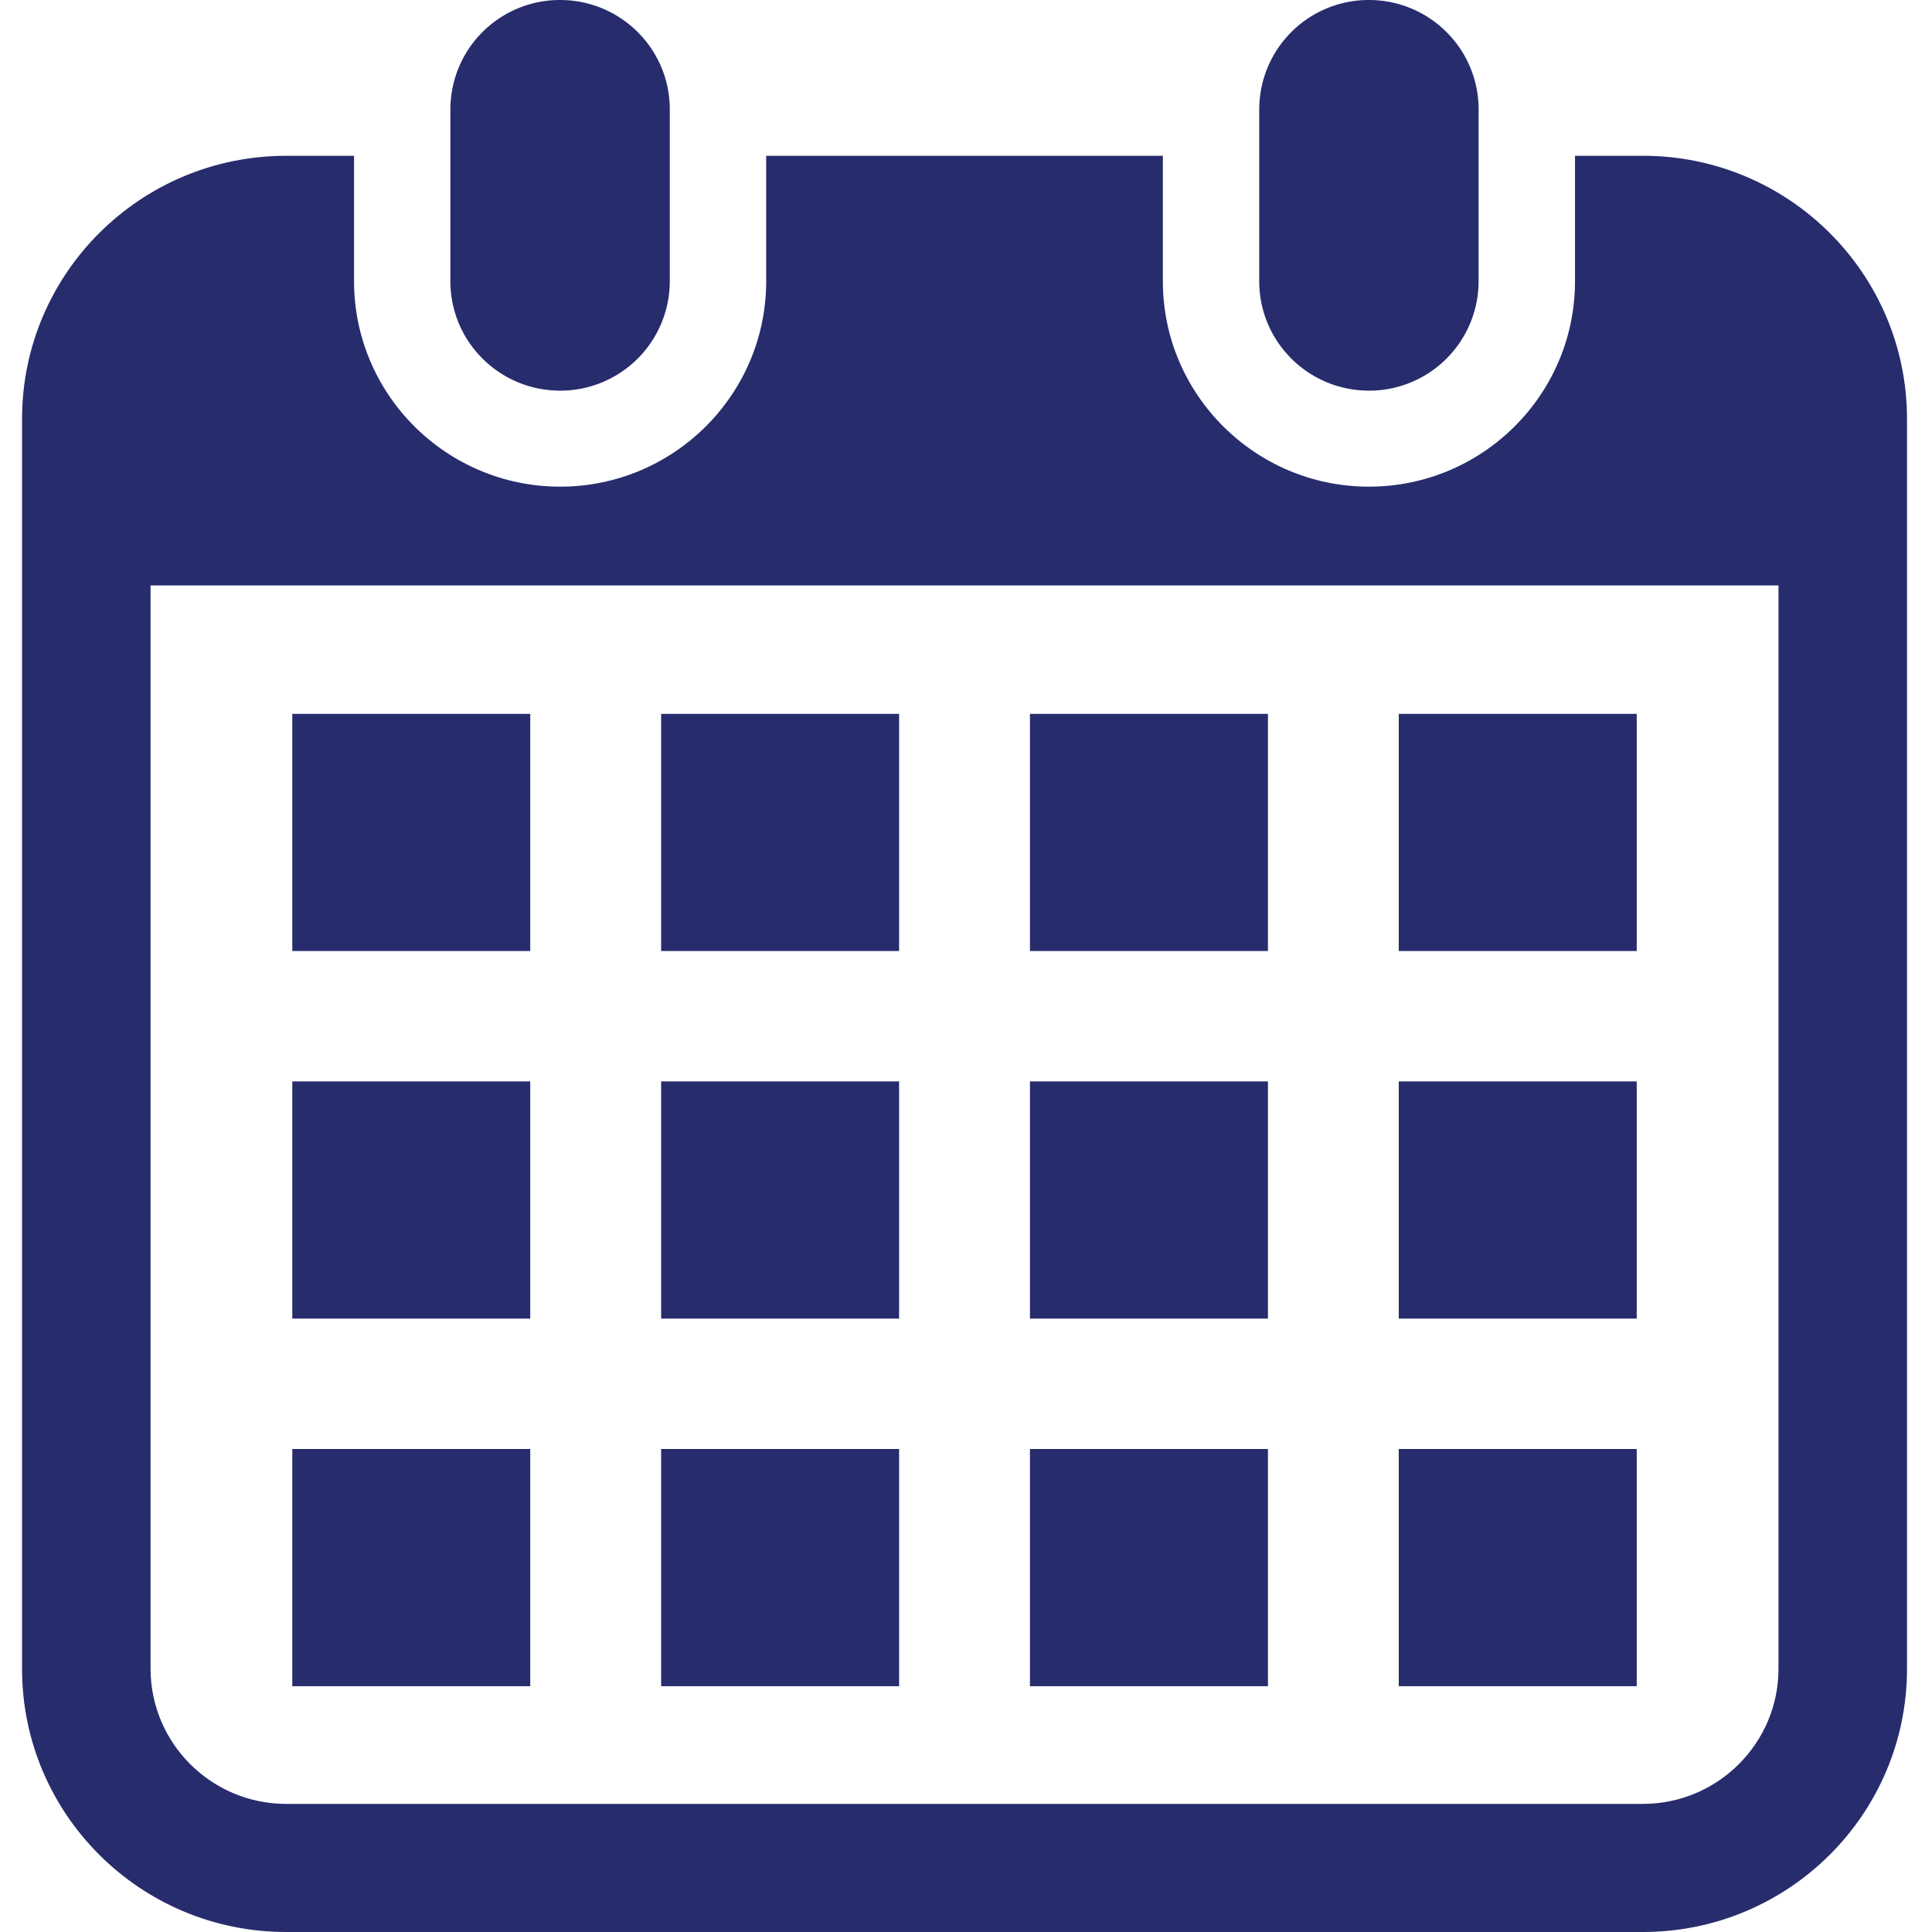
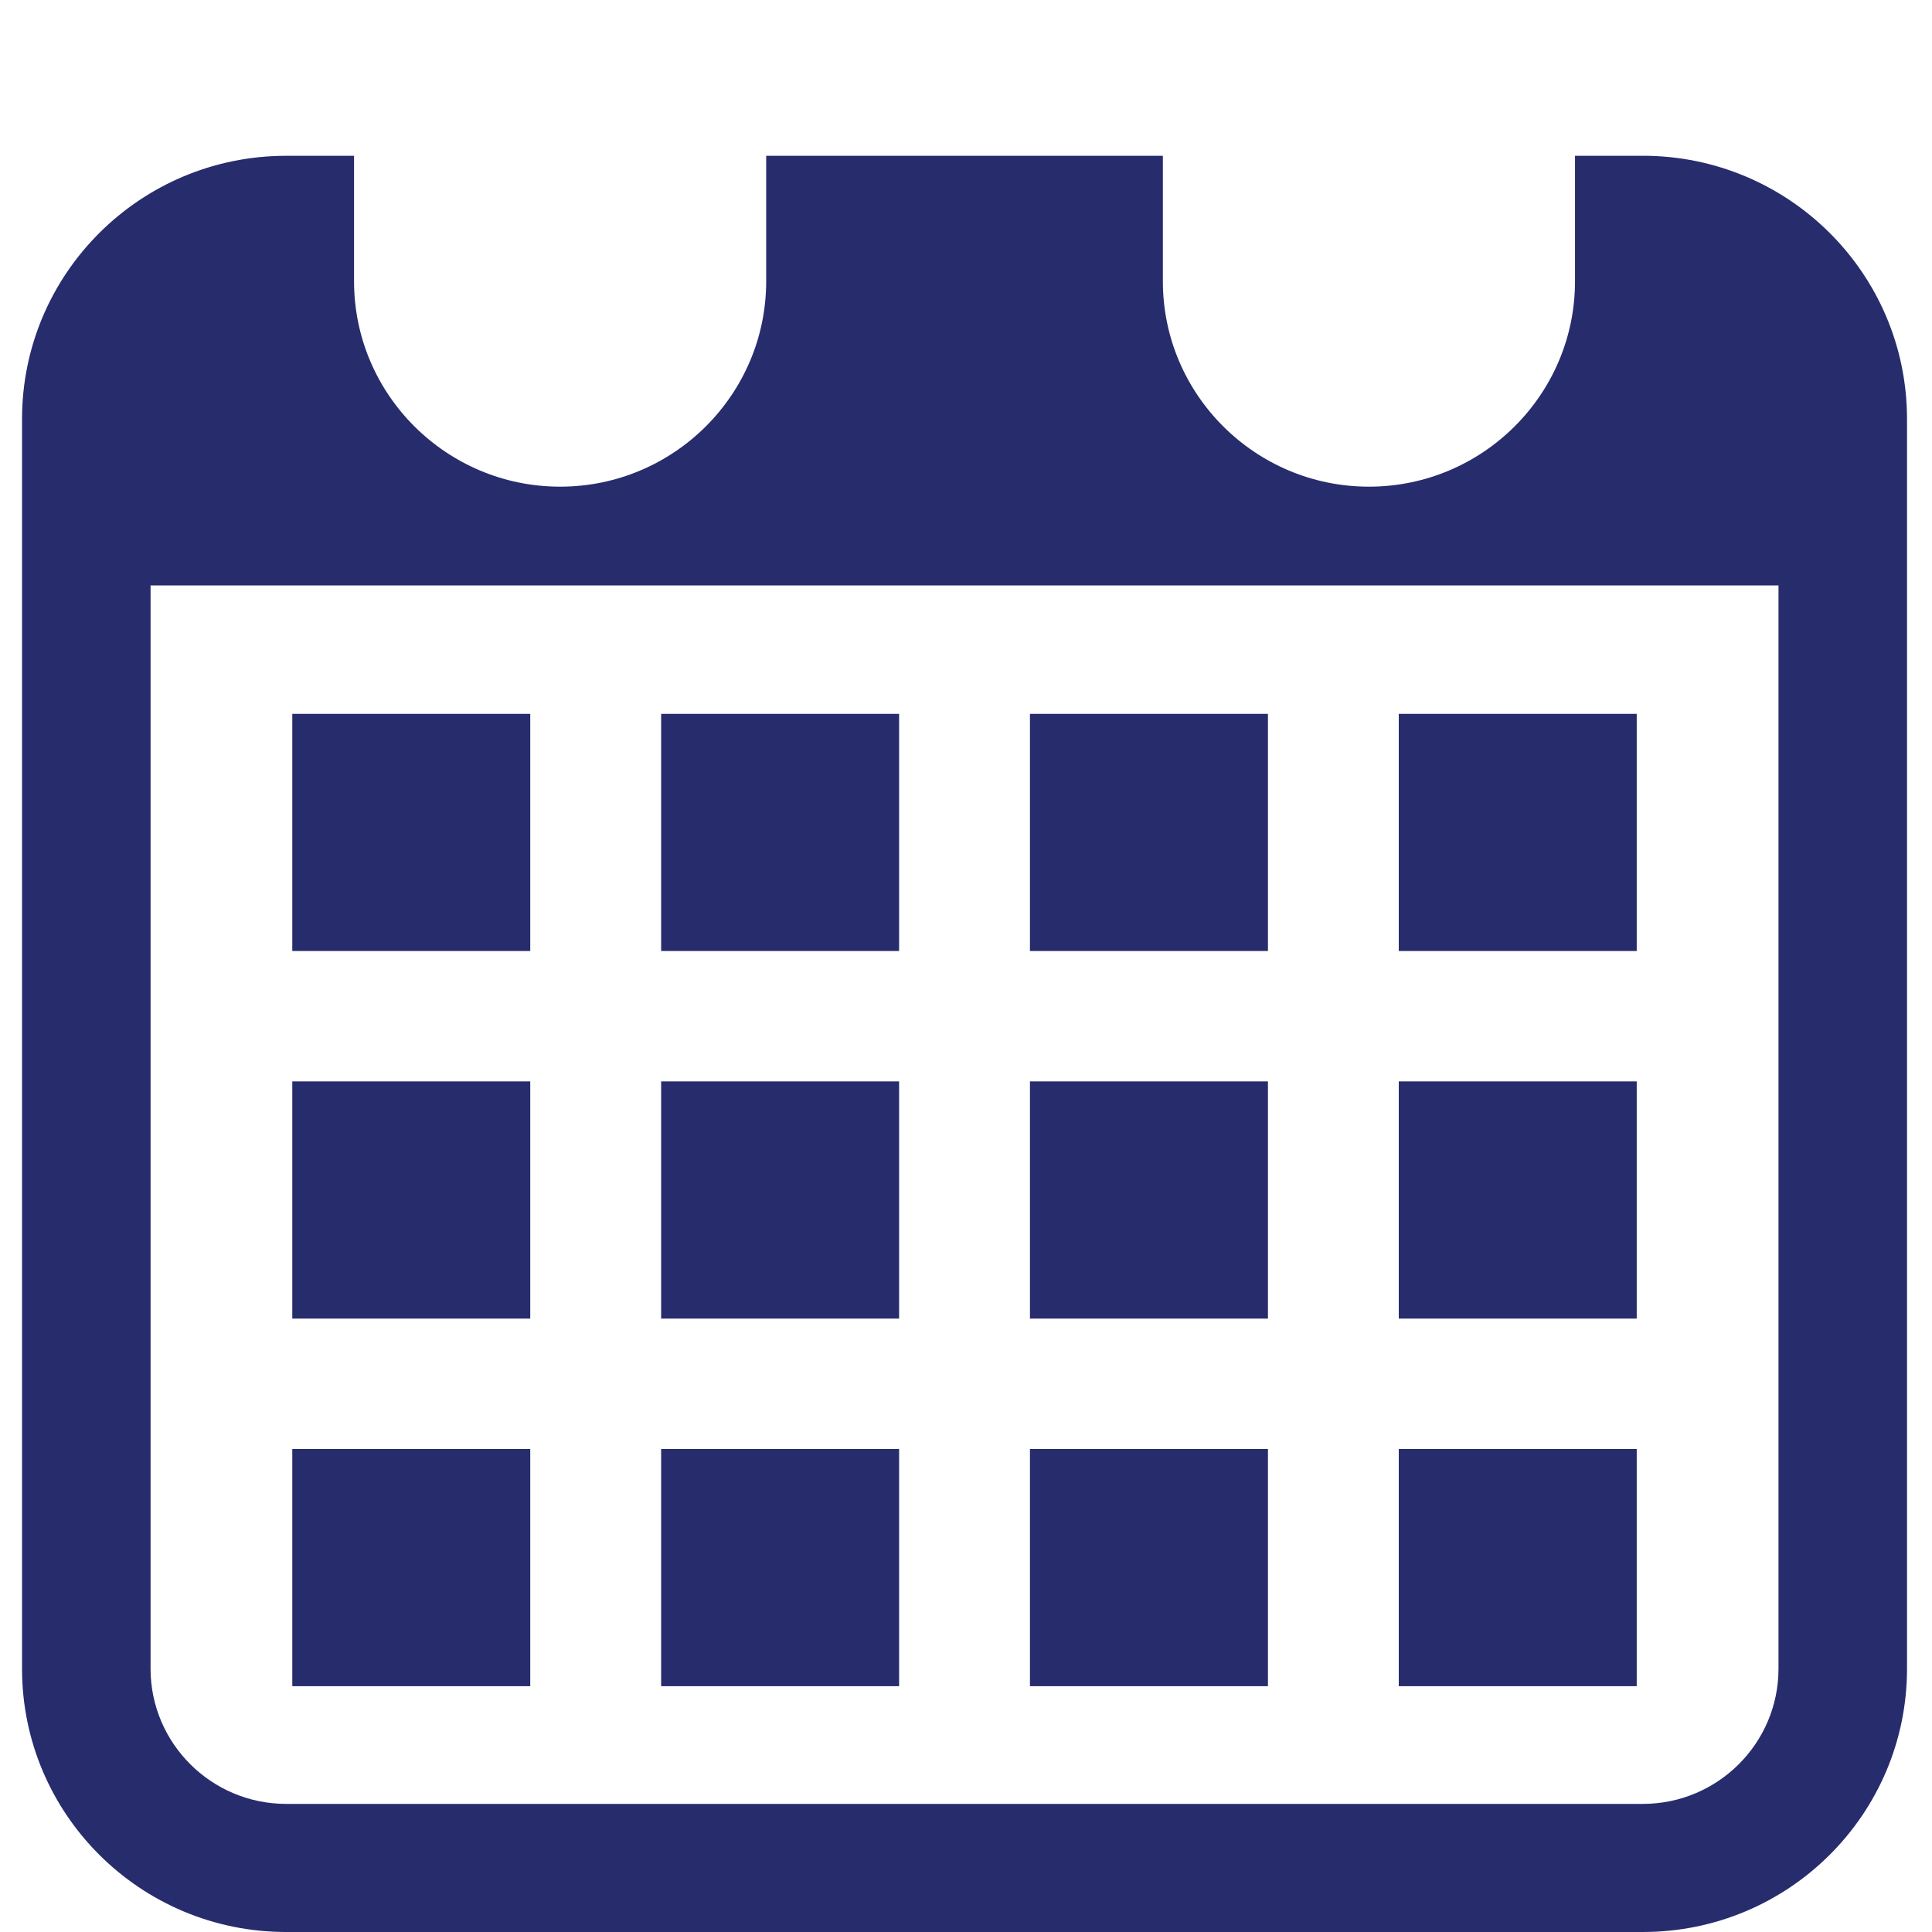
<svg xmlns="http://www.w3.org/2000/svg" width="59" height="59" viewBox="0 0 59 59" fill="none">
-   <path d="M17.105 11.93a3.344 3.344 0 003.349-3.339V3.338c0-1.843-1.5-3.338-3.35-3.338a3.344 3.344 0 00-3.35 3.338V8.59c0 1.844 1.5 3.339 3.35 3.339zm24.7 0a3.344 3.344 0 003.349-3.339V3.338c0-1.843-1.5-3.338-3.349-3.338a3.344 3.344 0 00-3.35 3.338V8.59c0 1.844 1.5 3.339 3.35 3.339z" fill="#272C6D" />
  <path d="M50.17 4.758h-2.072V8.59c0 3.459-2.823 6.272-6.293 6.272s-6.293-2.813-6.293-6.272V4.758H23.398V8.59c0 3.459-2.823 6.272-6.293 6.272s-6.293-2.813-6.293-6.272V4.758H8.739c-4.455 0-8.066 3.599-8.066 8.039V50.96C.673 55.4 4.284 59 8.739 59H50.17c4.455 0 8.067-3.6 8.067-8.04V12.797c0-4.44-3.612-8.04-8.067-8.04zm4.142 46.203c0 2.276-1.858 4.127-4.142 4.127H8.74c-2.284 0-4.142-1.851-4.142-4.127V17.877h49.714v33.084z" fill="#272C6D" />
  <path d="M27.456 44.25H20.19v7.244h7.267V44.25zm0-11.226H20.19v7.244h7.267v-7.244zM16.193 44.25H8.926v7.244h7.267V44.25zm0-11.226H8.926v7.244h7.267v-7.244zM49.983 21.8h-7.267v7.242h7.267v-7.243zm-11.262 0h-7.268v7.242h7.268v-7.243zm0 11.224h-7.268v7.244h7.268v-7.244zM49.983 44.25h-7.267v7.244h7.267V44.25zm0-11.226h-7.267v7.244h7.267v-7.244zM38.721 44.25h-7.268v7.244h7.268V44.25zM27.456 21.8H20.19v7.242h7.267v-7.243zm-11.263 0H8.926v7.242h7.267v-7.243z" fill="#272C6D" />
</svg>